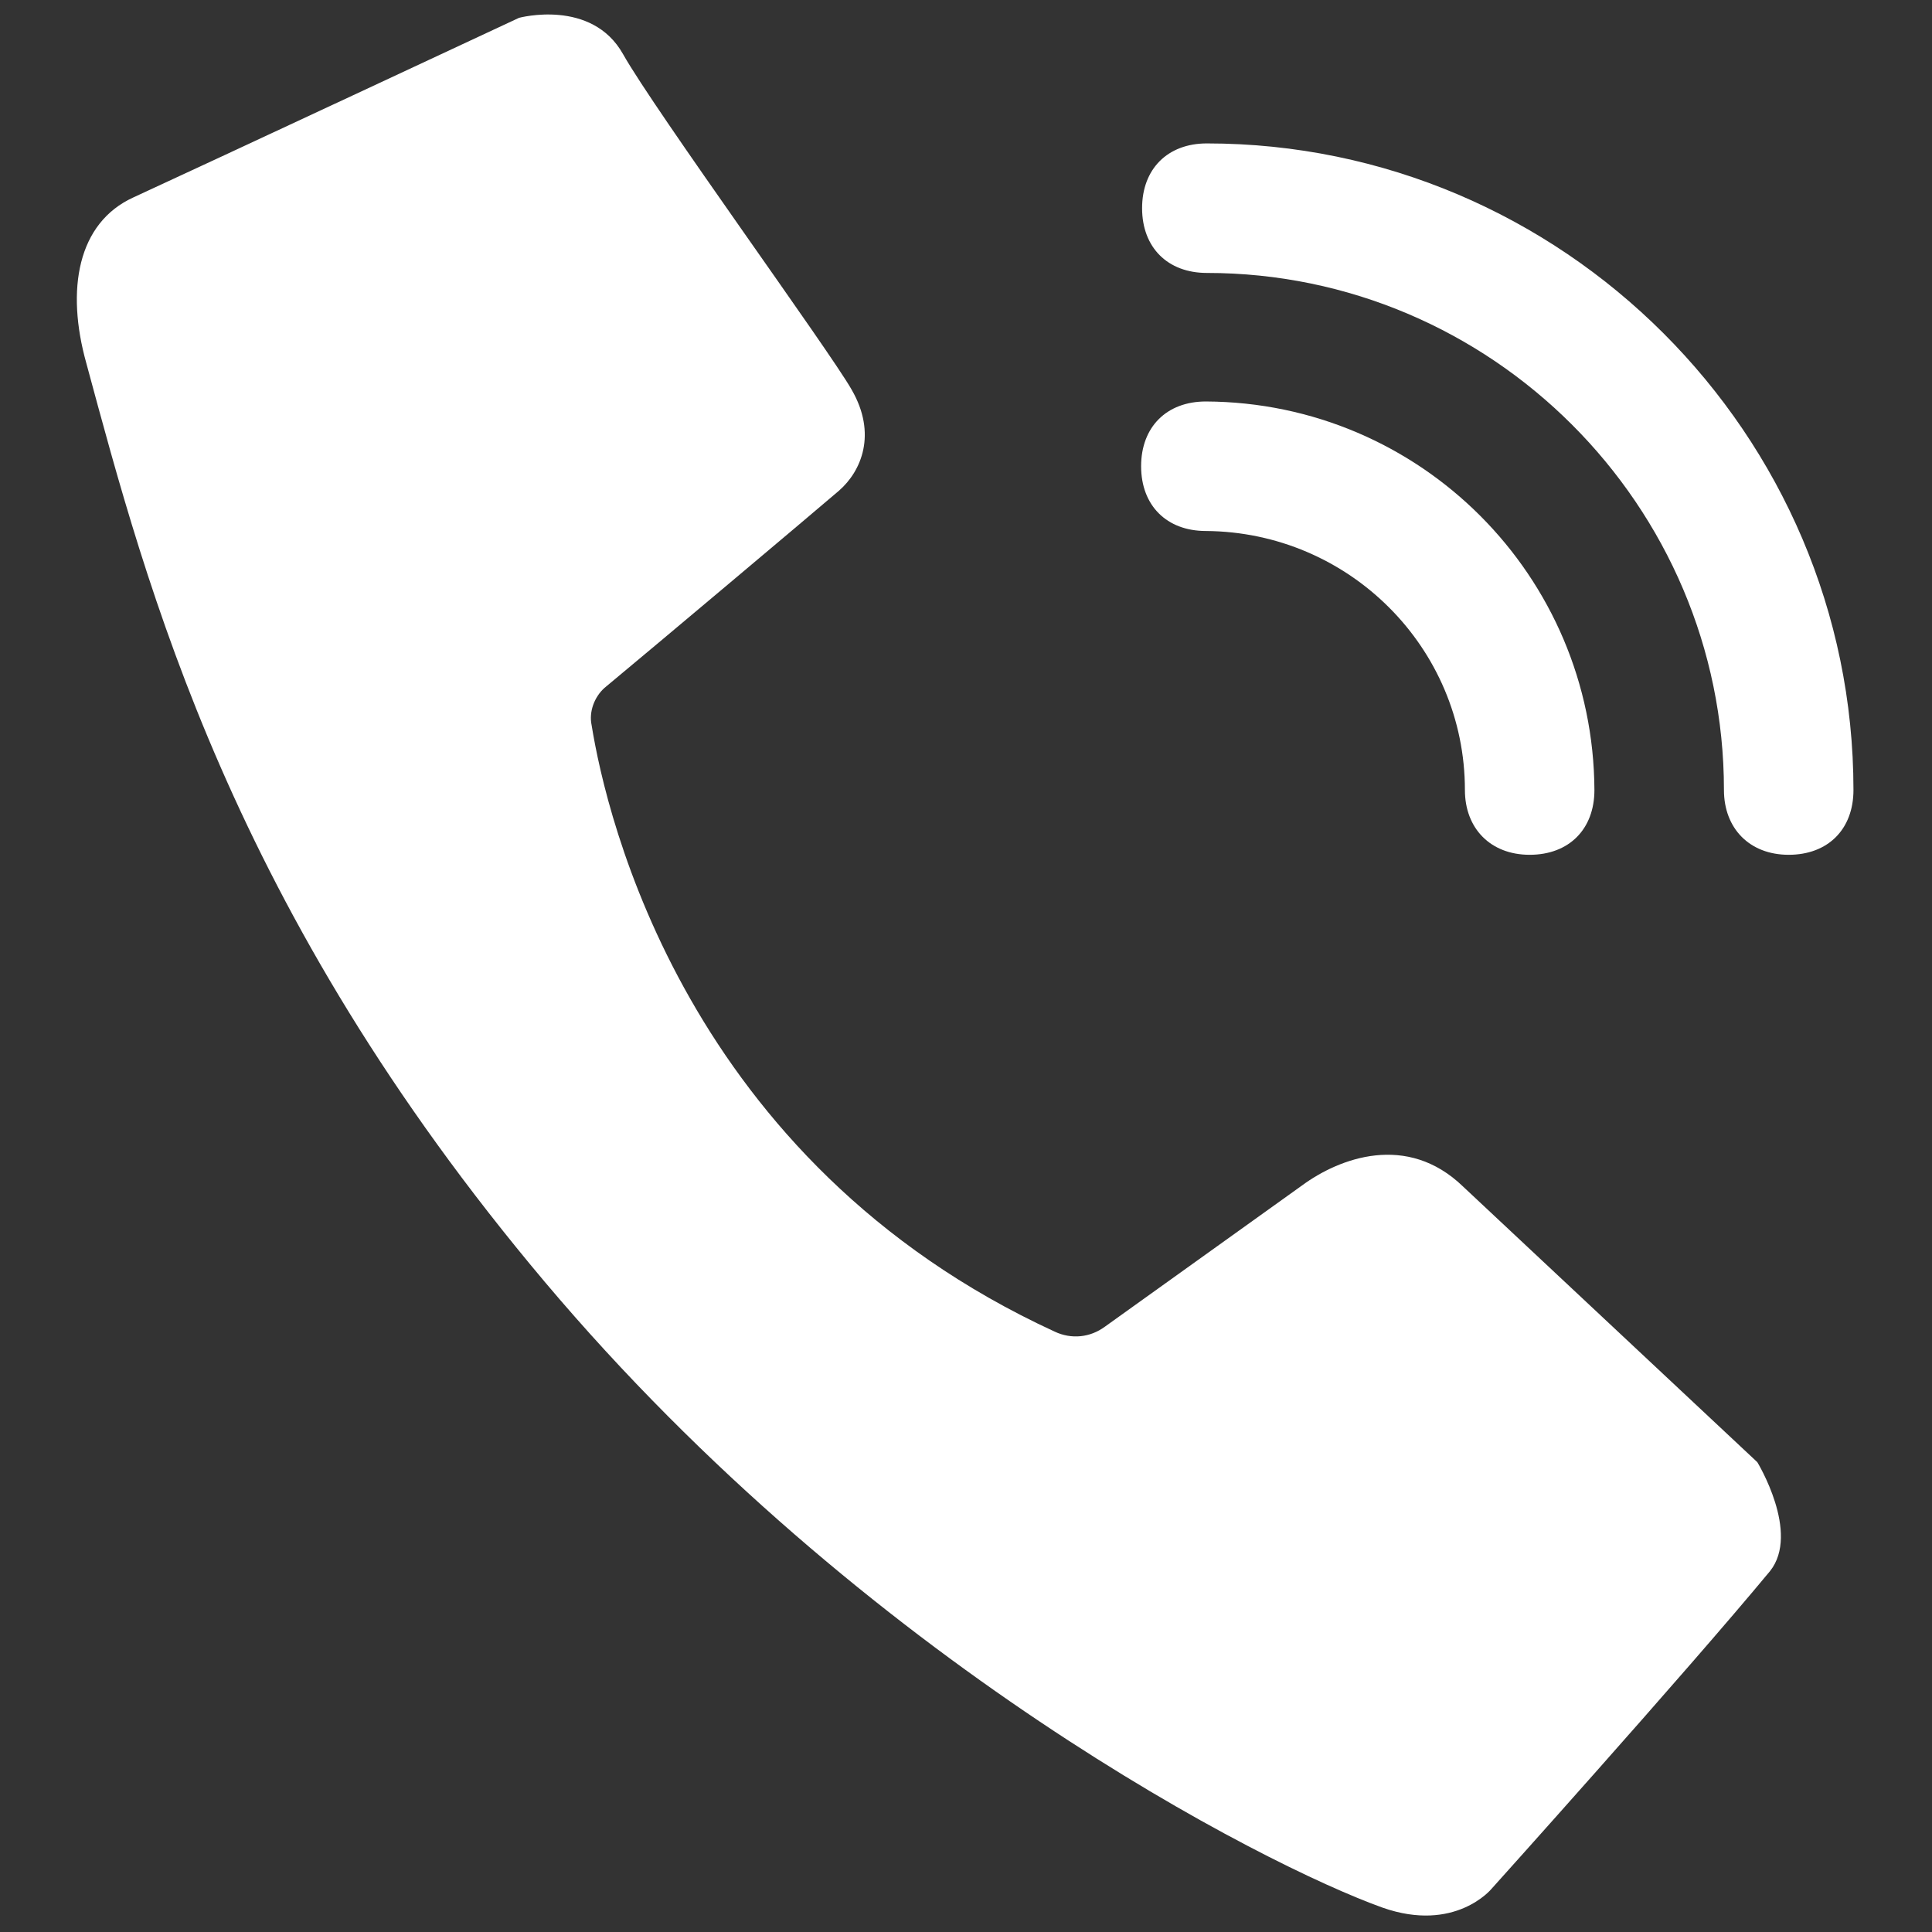
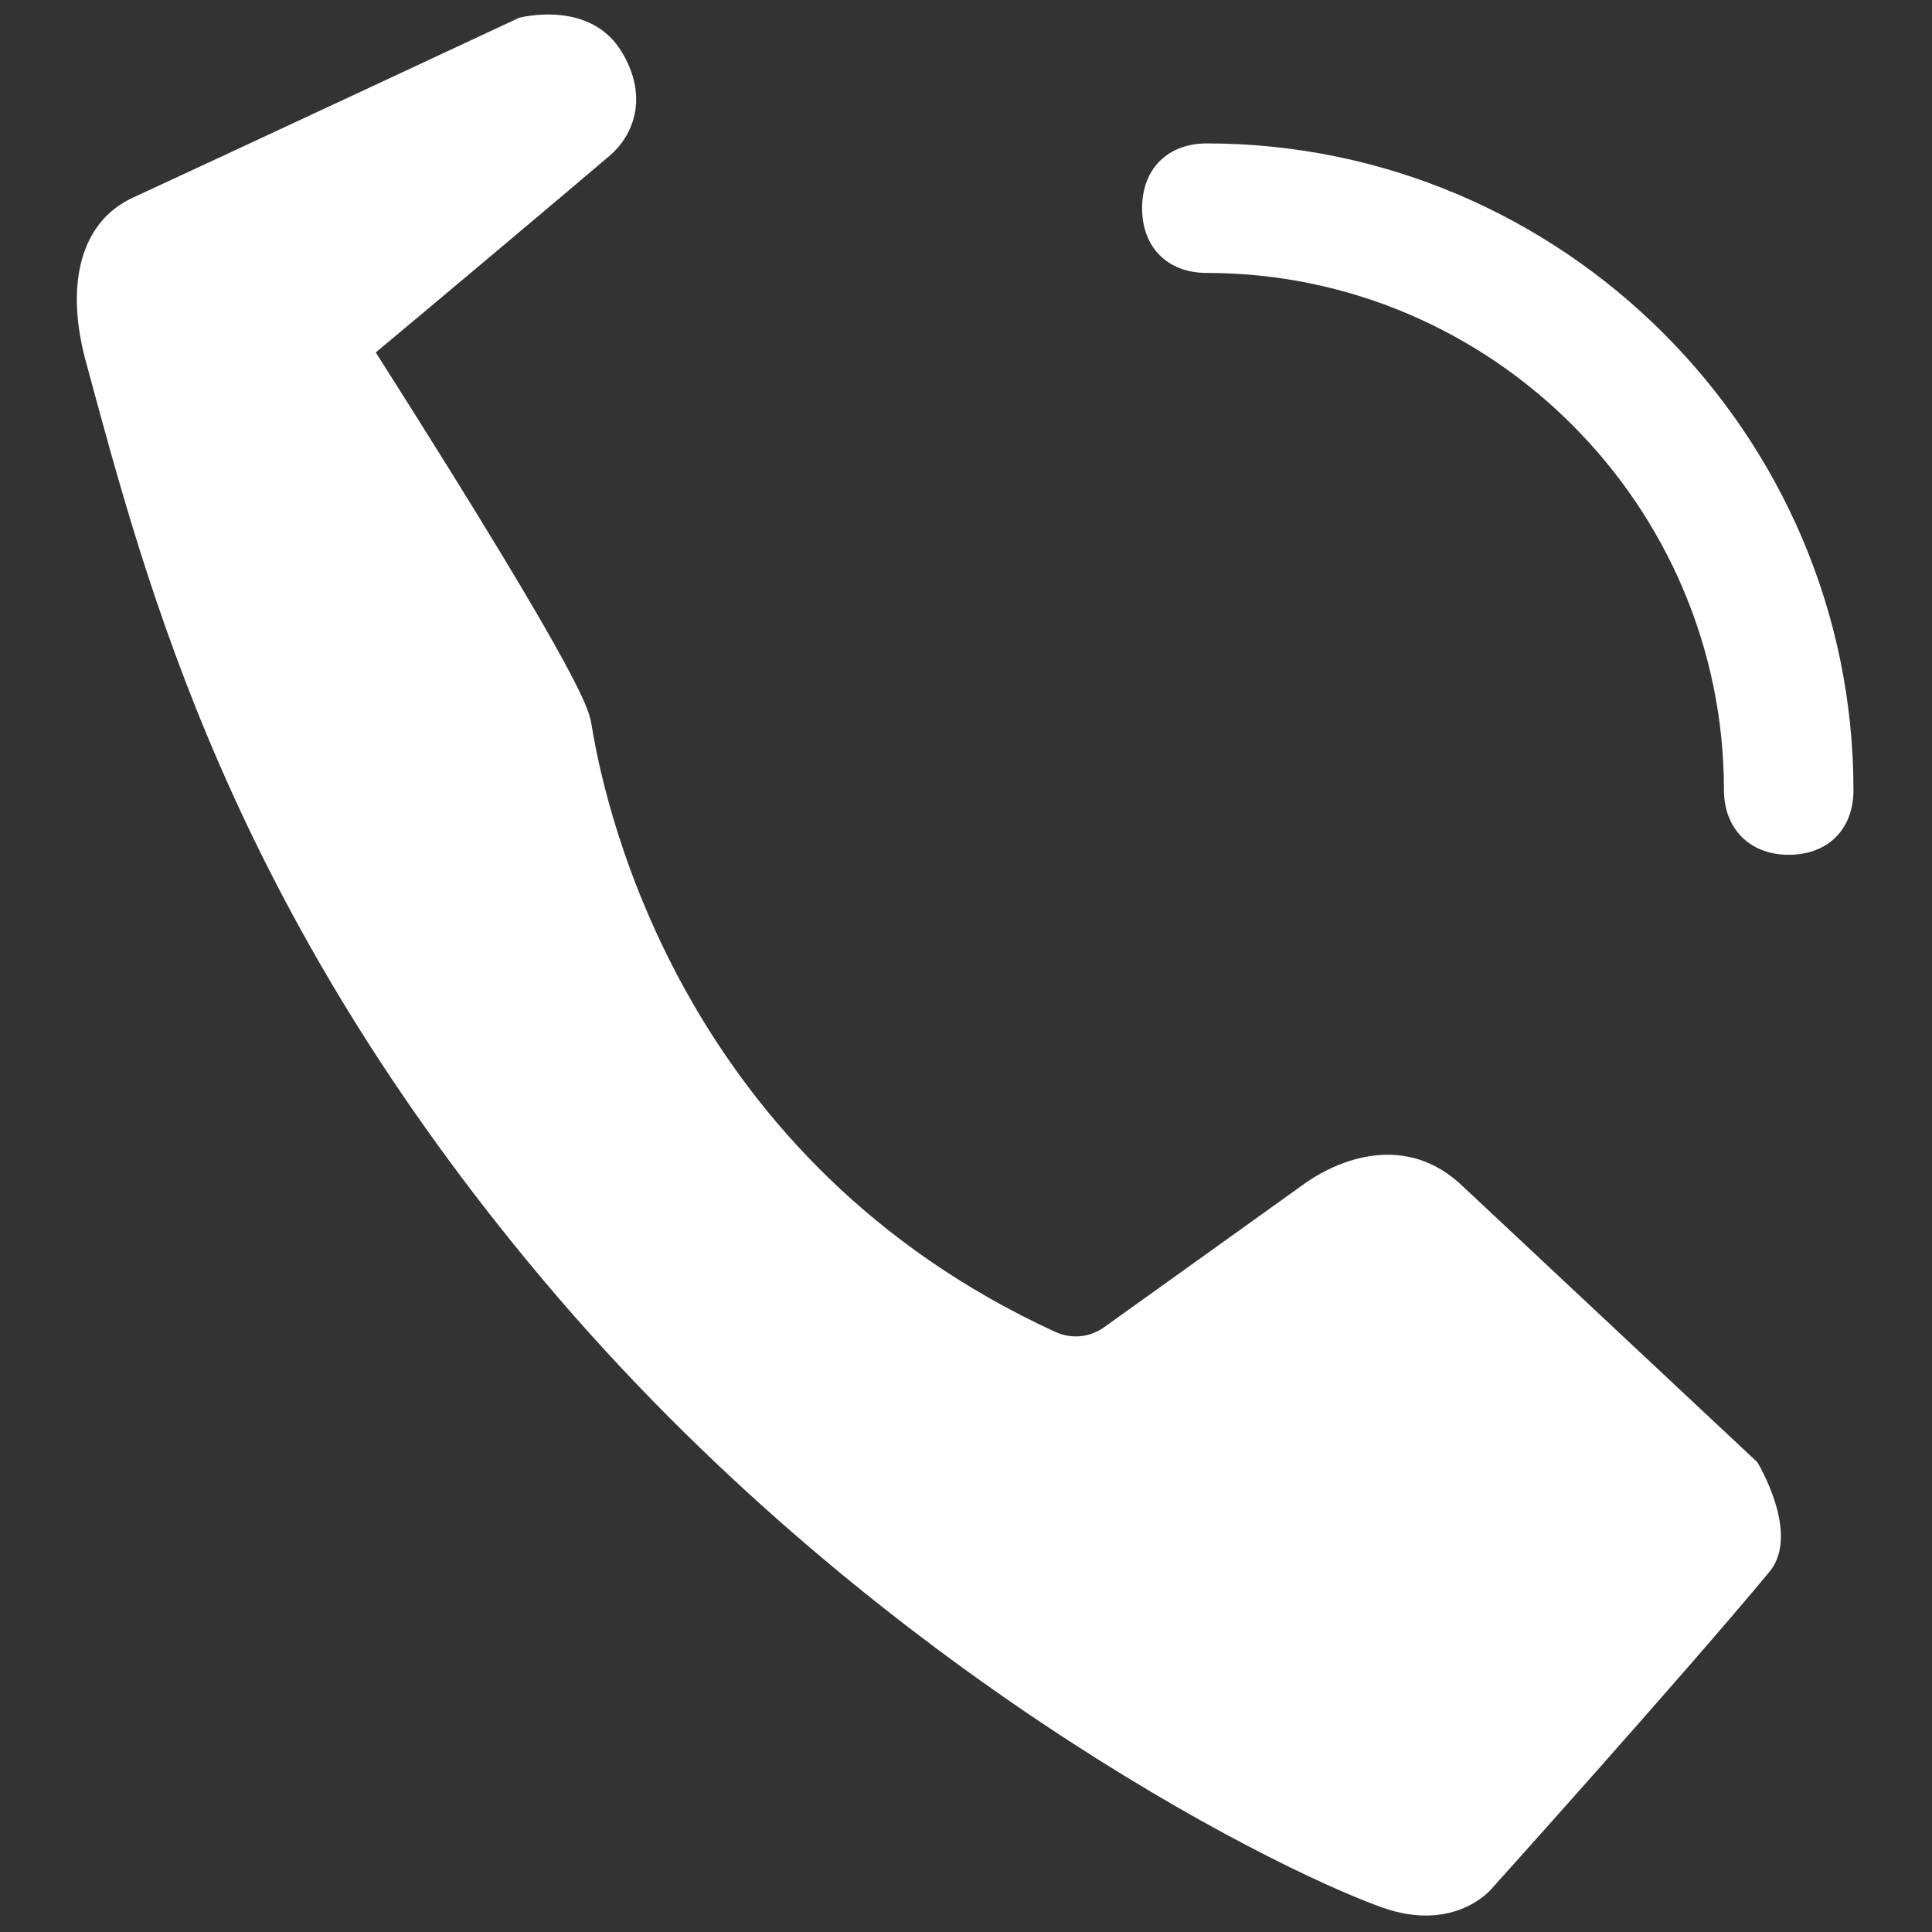
<svg xmlns="http://www.w3.org/2000/svg" version="1.1" id="图层_1" x="0px" y="0px" width="400px" height="400px" viewBox="0 0 400 400" enable-background="new 0 0 400 400" xml:space="preserve">
  <rect x="0" y="0" width="400" height="400" fill="#333333" stroke="none" />
  <g>
    <g>
-       <path fill="#FFFFFF" d="M303.294,163.568c0,7.922,5.281,13.408,13.407,13.408c8.125,0,13.407-5.282,13.407-13.408    c-0.203-44.286-35.956-80.243-80.446-80.447c-8.125,0-13.406,5.282-13.406,13.409c0,8.125,5.281,13.406,13.406,13.406    C279.321,110.14,303.294,134.111,303.294,163.568L303.294,163.568z M303.294,163.568" />
-       <path fill="#FFFFFF" d="M356.925,163.568c0,7.922,5.28,13.408,13.408,13.408c8.125,0,13.406-5.282,13.406-13.408    c0-73.744-60.335-133.875-133.874-133.875c-8.124,0-13.408,5.283-13.408,13.408s5.284,13.408,13.408,13.408    C308.778,56.509,356.925,104.655,356.925,163.568L356.925,163.568z M122.492,150.16c3.047,18.893,19.504,90.401,95.885,125.545    c3.454,1.626,7.314,1.218,10.362-1.015c10.766-7.722,35.754-25.597,40.831-29.254c7.721-5.689,21.737-10.97,33.316,0.202    l60.944,57.085c0,0,8.938,14.627,2.642,22.549c-17.674,21.33-57.694,65.82-57.694,65.82s-7.517,9.142-22.551,3.859    c-24.376-8.736-107.056-50.786-173.487-129.607C47.734,188.147,30.467,121.719,17.873,75.198    c-4.267-15.236-1.829-29.049,9.75-34.33C42.655,33.959,107.46,3.691,107.46,3.691s15.032-4.064,21.534,7.515    c6.5,11.579,42.864,61.554,47.333,69.478c5.282,9.14,2.03,16.861-2.643,20.924c-5.688,4.876-37.784,31.895-48.552,40.832    C123.102,144.269,121.883,147.316,122.492,150.16L122.492,150.16z M122.492,150.16" />
+       <path fill="#FFFFFF" d="M356.925,163.568c0,7.922,5.28,13.408,13.408,13.408c8.125,0,13.406-5.282,13.406-13.408    c0-73.744-60.335-133.875-133.874-133.875c-8.124,0-13.408,5.283-13.408,13.408s5.284,13.408,13.408,13.408    C308.778,56.509,356.925,104.655,356.925,163.568L356.925,163.568z M122.492,150.16c3.047,18.893,19.504,90.401,95.885,125.545    c3.454,1.626,7.314,1.218,10.362-1.015c10.766-7.722,35.754-25.597,40.831-29.254c7.721-5.689,21.737-10.97,33.316,0.202    l60.944,57.085c0,0,8.938,14.627,2.642,22.549c-17.674,21.33-57.694,65.82-57.694,65.82s-7.517,9.142-22.551,3.859    c-24.376-8.736-107.056-50.786-173.487-129.607C47.734,188.147,30.467,121.719,17.873,75.198    c-4.267-15.236-1.829-29.049,9.75-34.33C42.655,33.959,107.46,3.691,107.46,3.691s15.032-4.064,21.534,7.515    c5.282,9.14,2.03,16.861-2.643,20.924c-5.688,4.876-37.784,31.895-48.552,40.832    C123.102,144.269,121.883,147.316,122.492,150.16L122.492,150.16z M122.492,150.16" />
    </g>
  </g>
</svg>